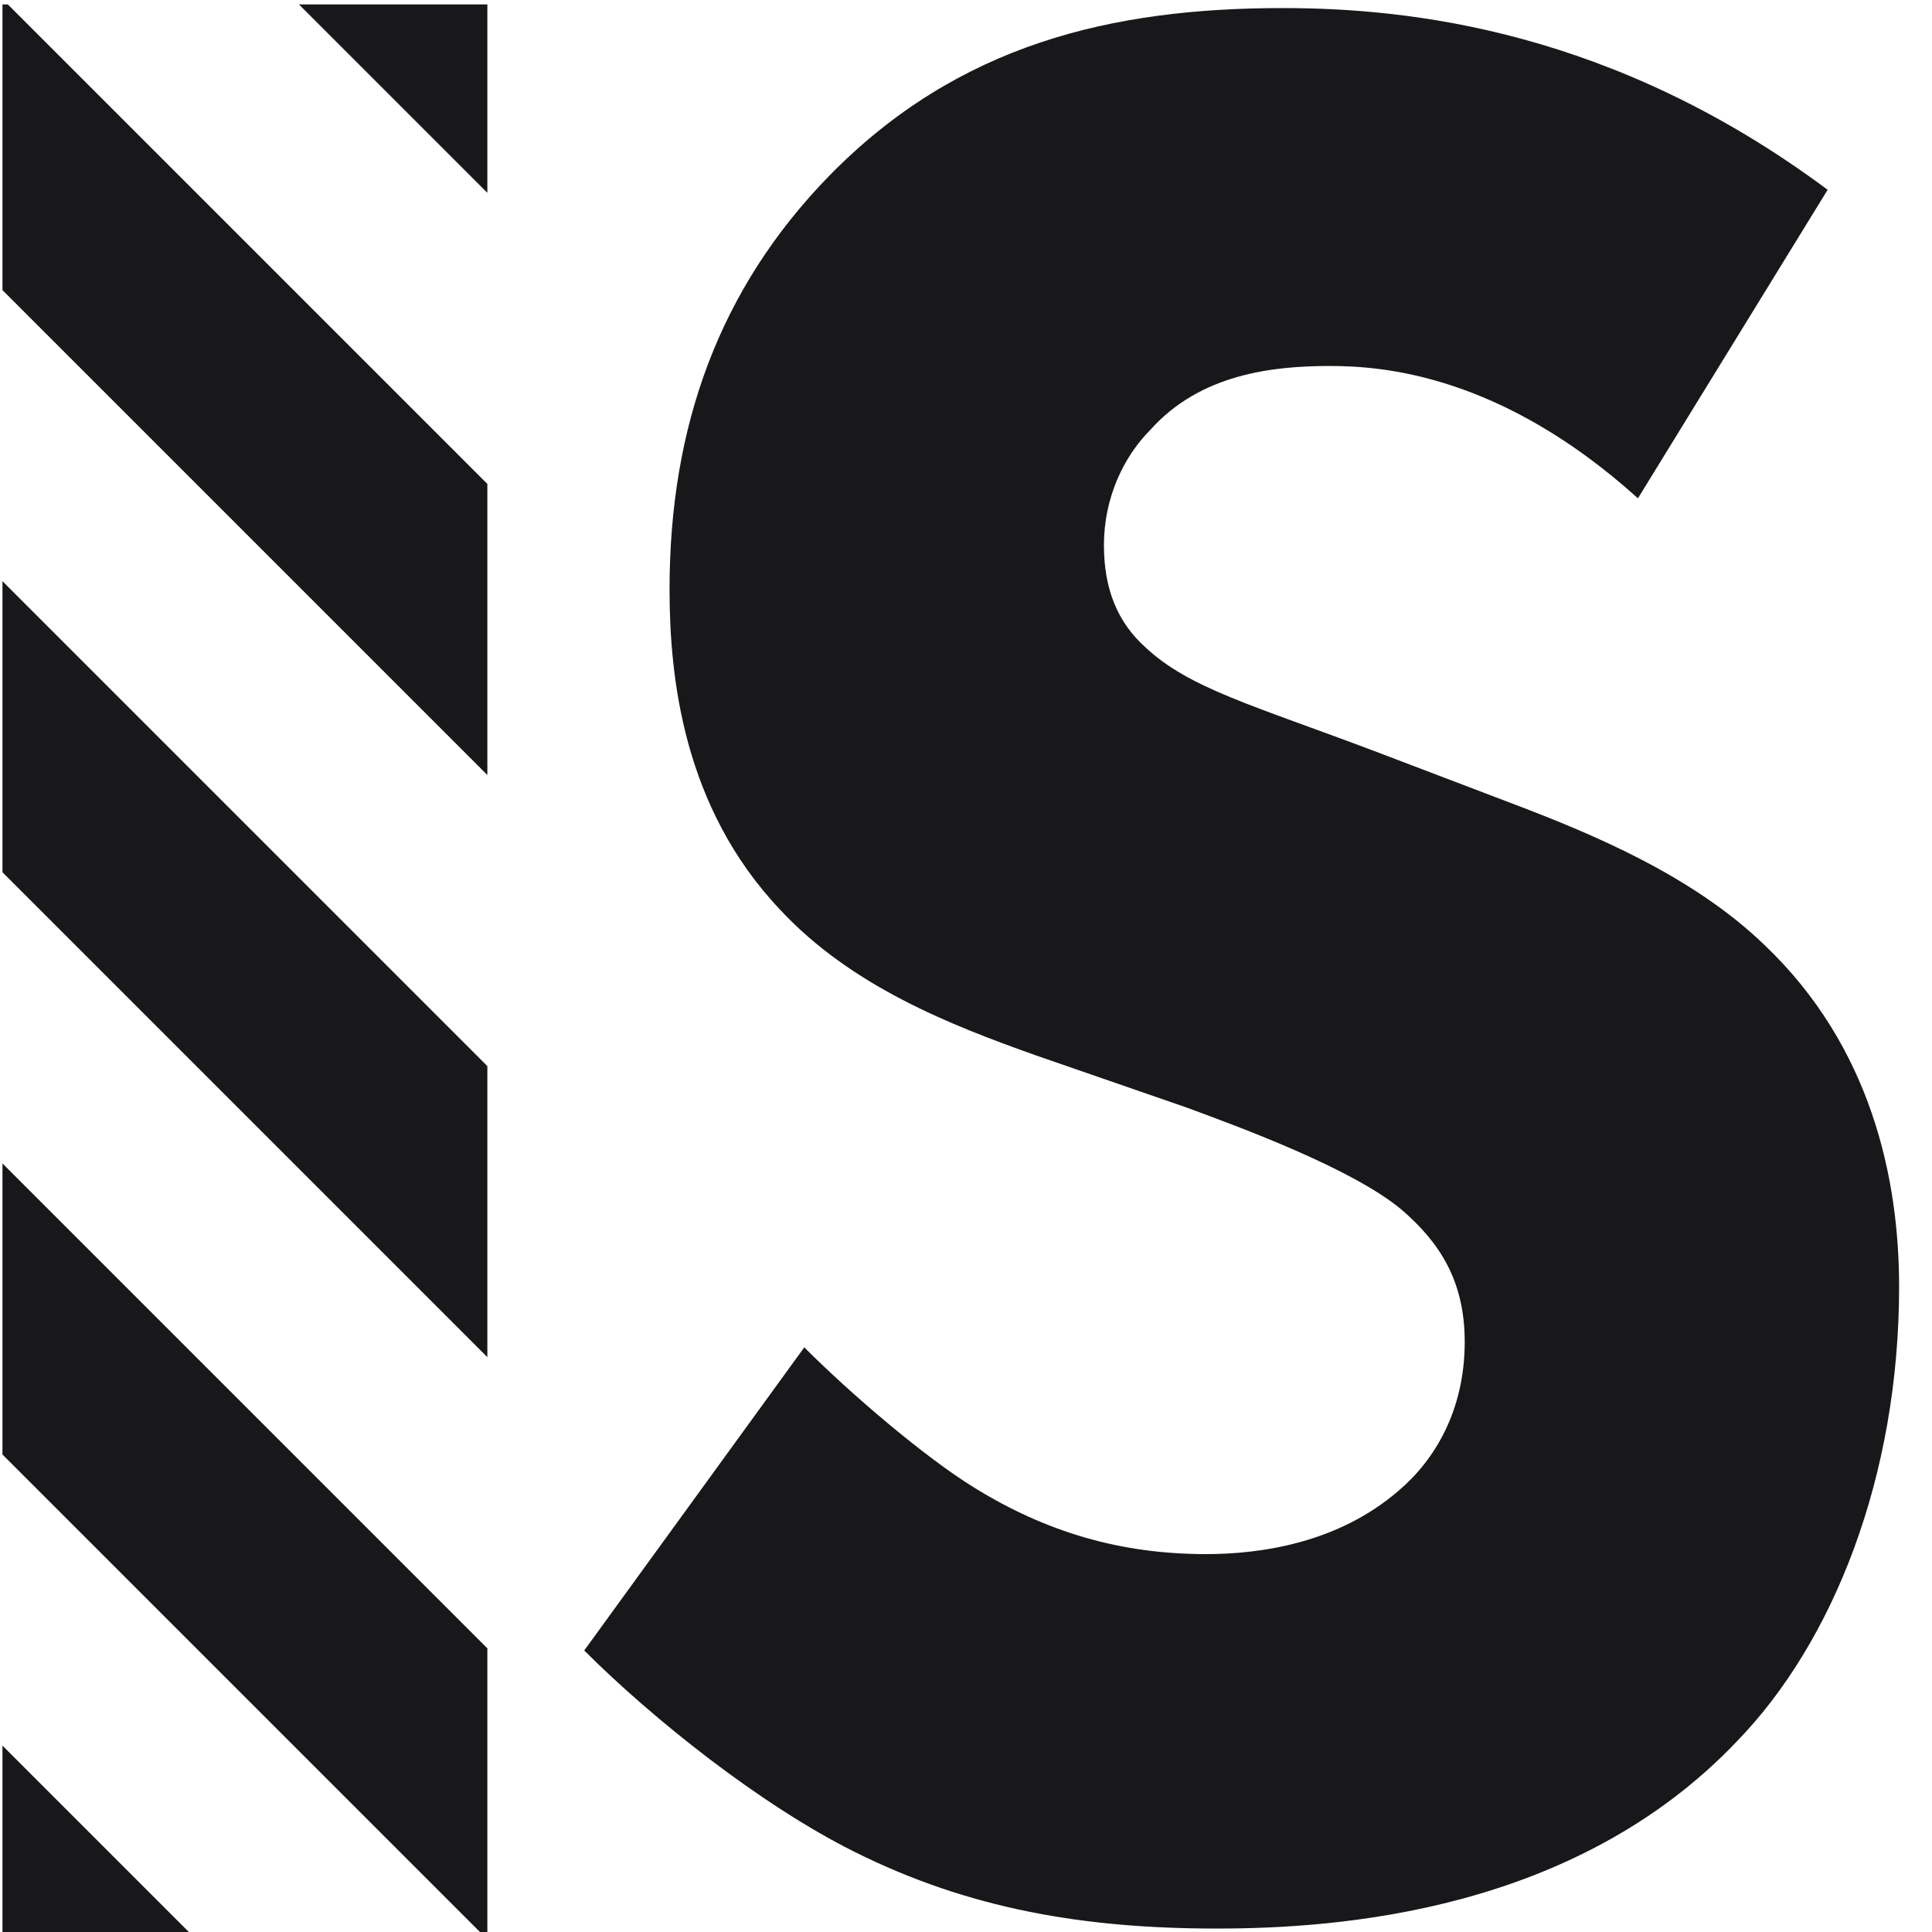
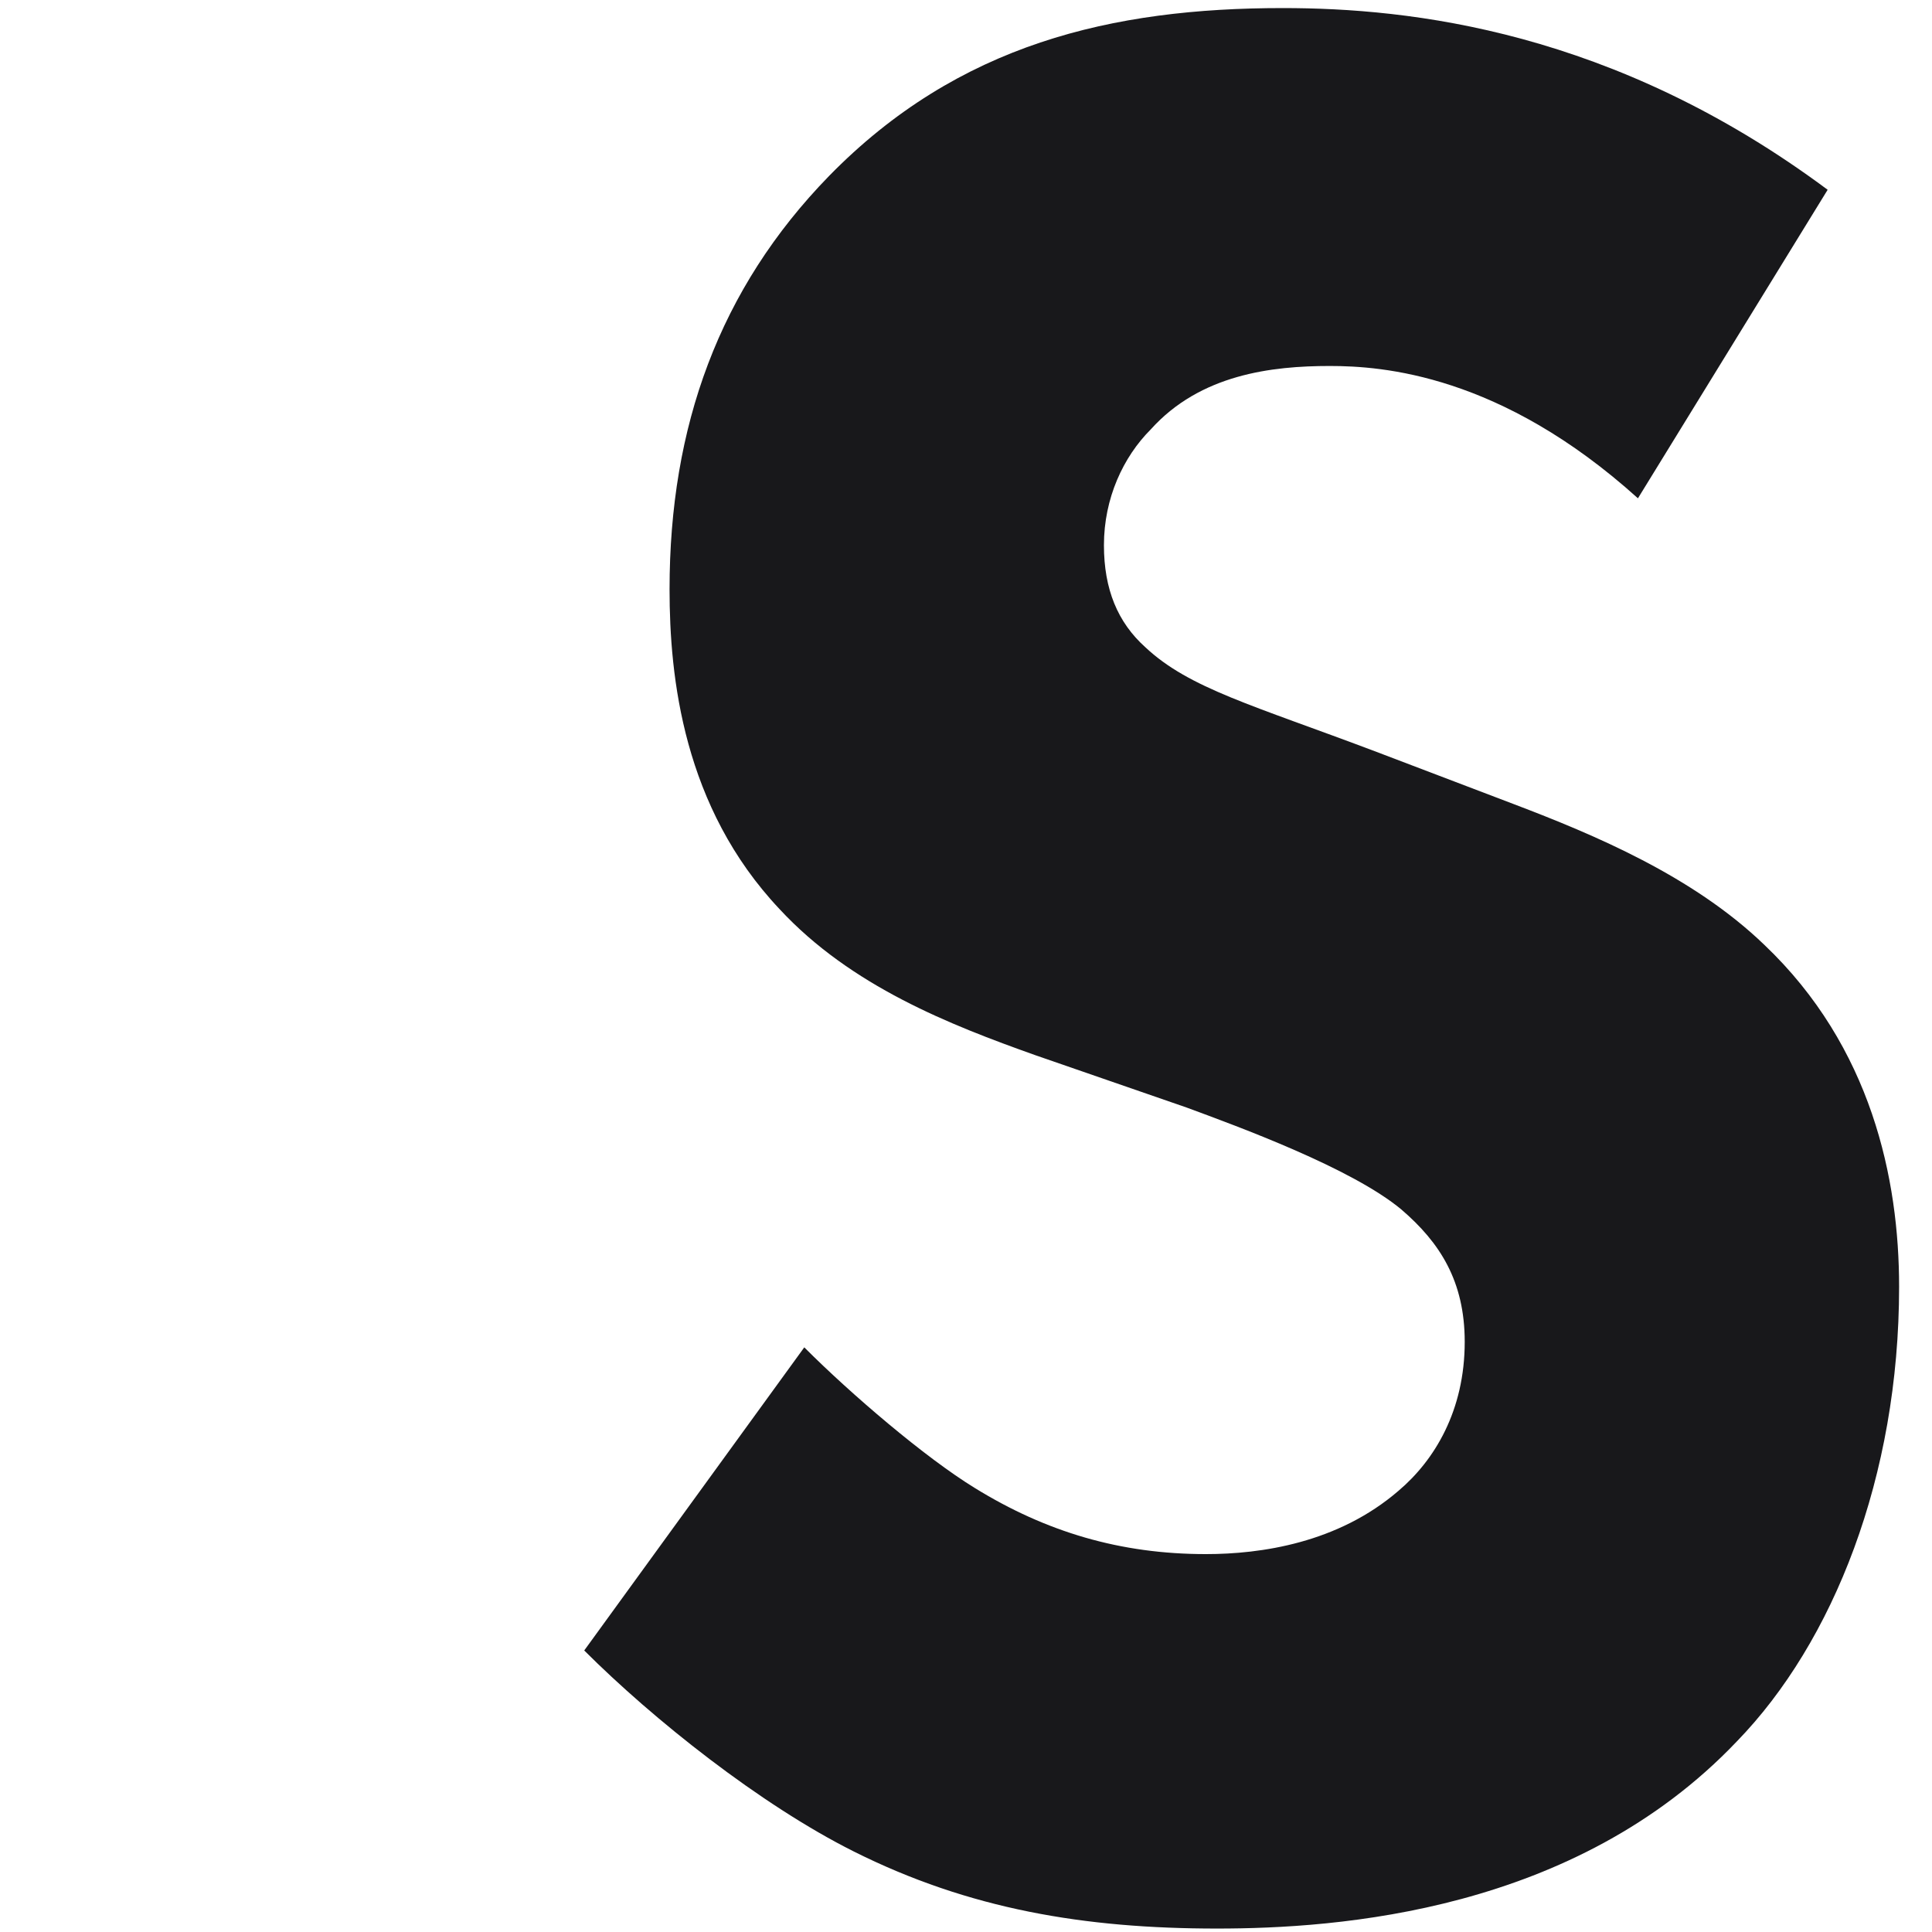
<svg xmlns="http://www.w3.org/2000/svg" width="100%" height="100%" viewBox="0 0 24 24" version="1.1" xml:space="preserve" style="fill-rule:evenodd;clip-rule:evenodd;stroke-linejoin:round;stroke-miterlimit:2;">
  <style>
        path {
            fill: rgb(24, 24, 27);
        }

        @media (prefers-color-scheme: dark) {
            path {
                fill: rgb(244, 244, 245);
            }
        }
    </style>
  <g transform="matrix(0.065,0,0,0.065,-7.675,-13.949)">
    <g transform="matrix(15.445,0,0,15.445,99.396,215.449)">
-       <path d="M7.24,2.331L4.909,-0L7.24,-0L7.24,2.331ZM1.307,-0L7.24,5.933L7.24,9.535L1.24,3.535L1.24,-0L1.307,-0ZM1.24,7.137L7.24,13.137L7.24,16.738L1.24,10.738L1.24,7.137ZM1.24,14.341L7.24,20.341L7.24,23.943L1.24,17.943L1.24,14.341ZM1.24,21.545L3.695,24L1.24,24L1.24,21.545Z" />
-     </g>
+       </g>
    <g transform="matrix(1.023,0,0,1.023,-873.759,-428.821)">
      <path d="M1310.97,664.409L1275.53,722.046C1249.85,698.872 1227.74,697.327 1217.96,697.327C1207.16,697.327 1193.78,698.872 1184.52,709.172C1179.37,714.321 1175.77,722.046 1175.77,730.801C1175.77,739.041 1178.34,745.221 1183.49,749.856C1191.72,757.581 1203.55,760.67 1226.71,769.425L1252.42,779.21C1267.31,784.875 1285.8,792.6 1299.15,805.474C1319.18,824.529 1324.32,849.248 1324.32,869.333C1324.32,904.867 1312,935.746 1294.02,954.264C1263.71,986.155 1219.5,989.241 1196.87,989.241C1172.17,989.241 1150.6,985.64 1129.03,974.838C1111.57,966.094 1091.54,950.149 1078.68,937.29L1119.79,880.663C1128.52,889.418 1142.39,901.262 1151.63,906.927C1164.98,915.167 1178.86,919.287 1194.81,919.287C1205.1,919.287 1219.5,917.227 1230.82,907.442C1237.51,901.777 1243.17,892.508 1243.17,879.633C1243.17,868.303 1238.54,861.093 1231.34,854.913C1222.08,847.189 1200.98,839.464 1191.21,835.859L1162.93,826.074C1147.01,820.409 1128.52,813.199 1115.16,798.78C1097.19,779.725 1094.62,755.521 1094.62,739.041C1094.62,708.657 1103.87,682.925 1124.41,661.837C1148.55,637.149 1177.31,630.462 1209.21,630.462C1232.88,630.462 1270.91,634.577 1310.97,664.409Z" />
    </g>
  </g>
</svg>